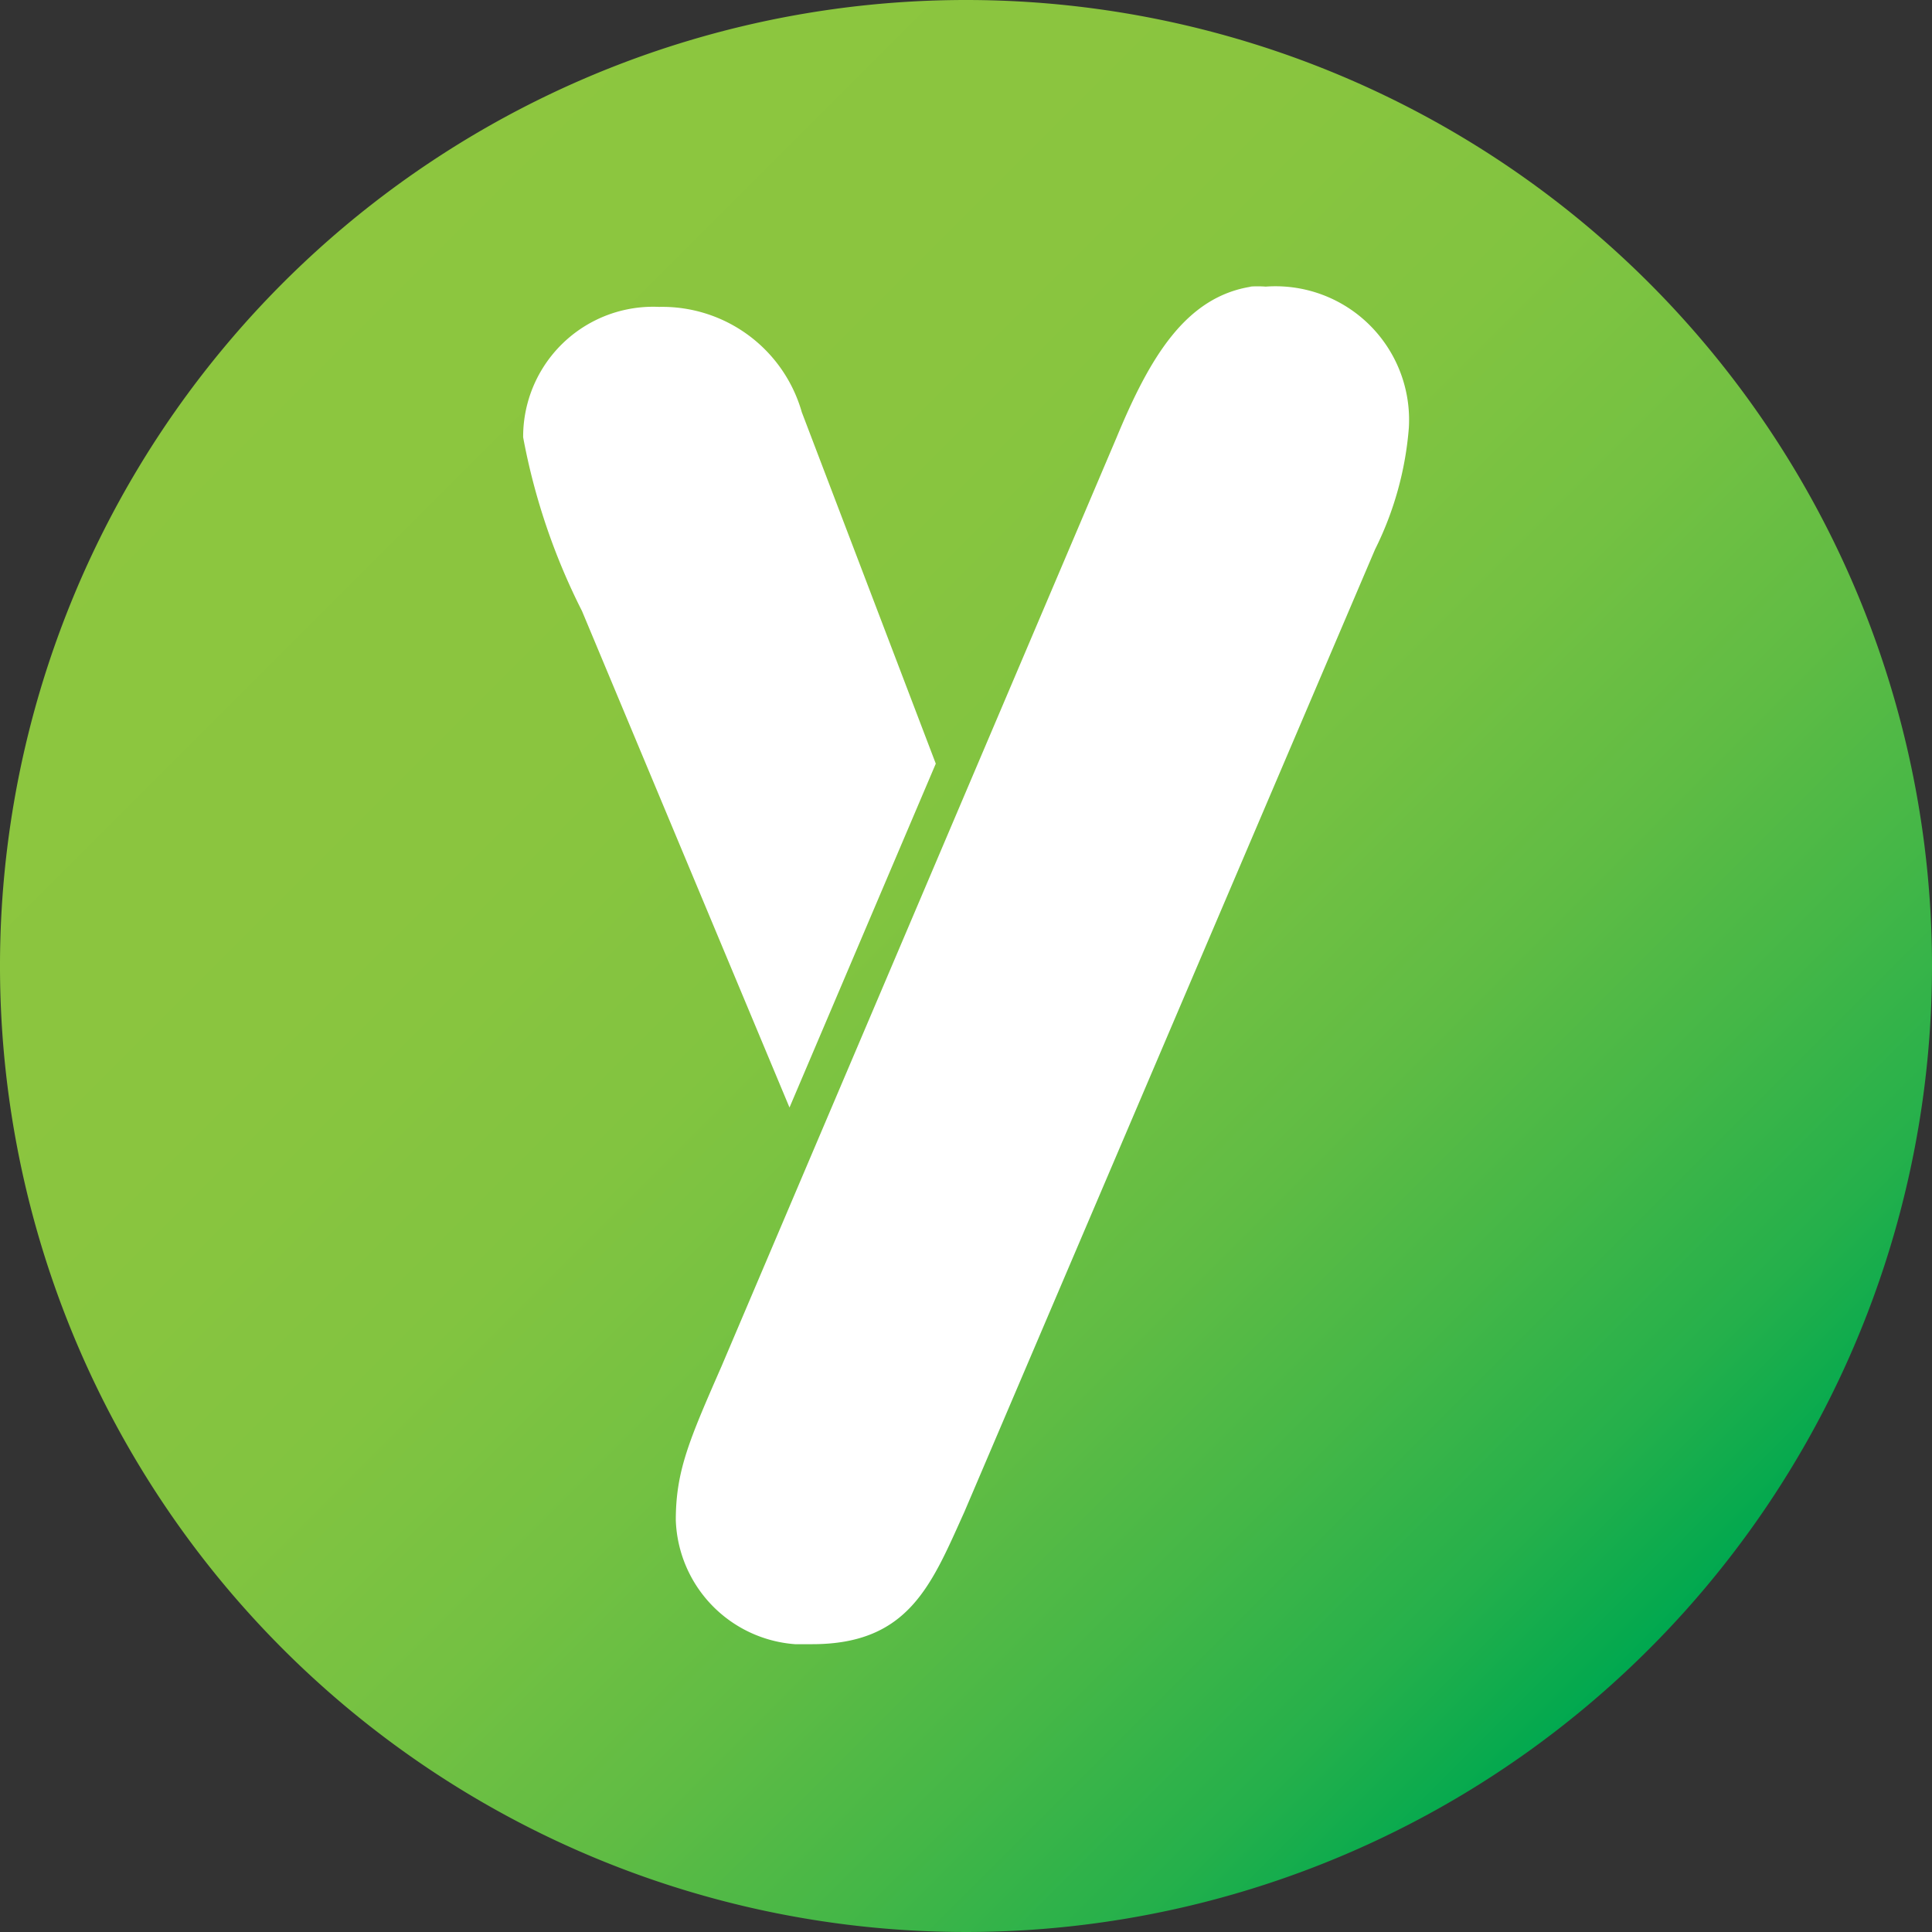
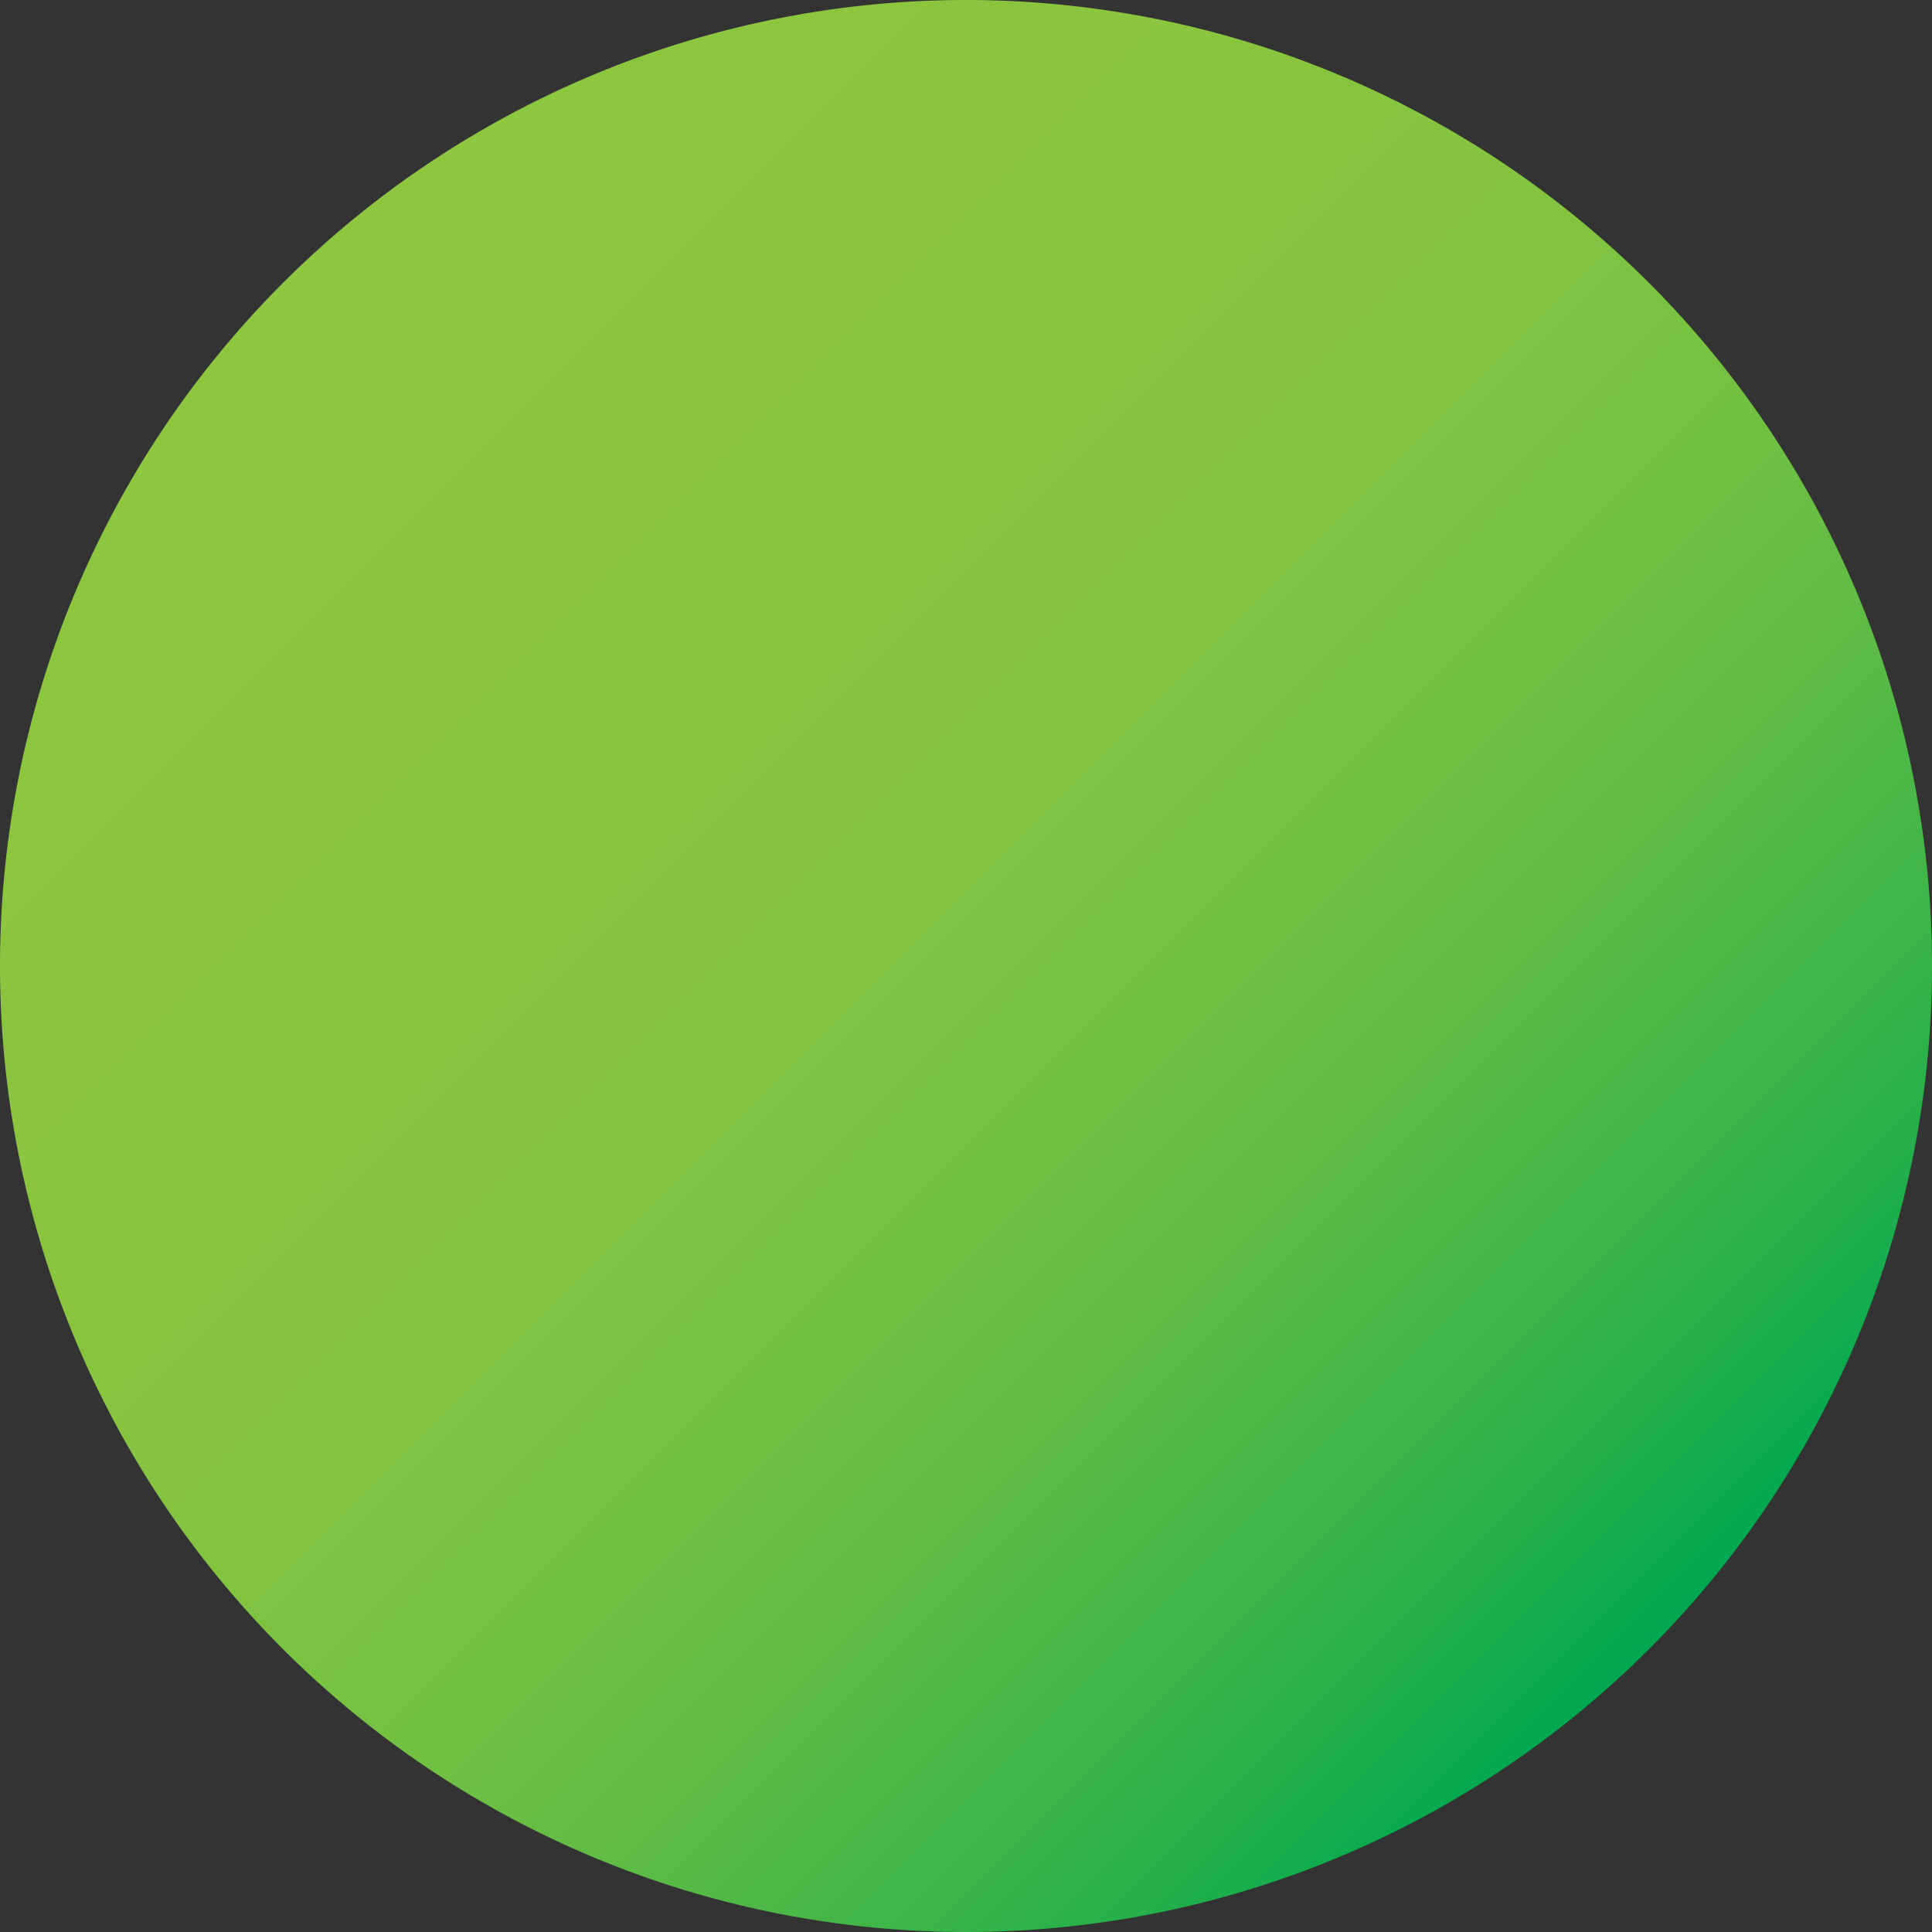
<svg xmlns="http://www.w3.org/2000/svg" viewBox="0 0 48.6 48.6">
  <rect x="0" y="0" width="48.6" height="48.6" fill="#333333" stroke="none" />
  <defs>
    <linearGradient id="a" x1="41.48" y1="41.48" x2="7.12" y2="7.12" gradientUnits="userSpaceOnUse">
      <stop offset="0" stop-color="#00a84f" />
      <stop offset=".09" stop-color="#25b04b" />
      <stop offset=".2" stop-color="#45b747" />
      <stop offset=".31" stop-color="#60bc44" />
      <stop offset=".43" stop-color="#74c142" />
      <stop offset=".56" stop-color="#82c440" />
      <stop offset=".73" stop-color="#8ac53f" />
      <stop offset="1" stop-color="#8dc63f" />
    </linearGradient>
  </defs>
  <g data-name="Layer 2">
    <g data-name="Layer 1">
-       <path d="M24.3 0a24.3 24.3 0 1024.3 24.3A24.3 24.3 0 0024.3 0z" fill="url(#a)" />
-       <path d="M23.54 19.21l-3.37-8.84a3.65 3.65 0 00-3.59-2.65A3.27 3.27 0 0013.16 11a16.22 16.22 0 001.48 4.37l5.22 12.49zm8.3-12a2.83 2.83 0 00-.41 0h.05C29.82 7.47 28.92 9 28.09 11l-9.94 23.37C17.34 36.22 17 37 17 38.24a3.24 3.24 0 003 3.12h.43c2.43 0 3-1.49 3.83-3.33l10.33-24.21a8.3 8.3 0 00.85-3.06 3.36 3.36 0 00-3.6-3.55z" fill="#fff" />
+       <path d="M24.3 0a24.3 24.3 0 1024.3 24.3A24.3 24.3 0 0024.3 0" fill="url(#a)" />
    </g>
  </g>
</svg>